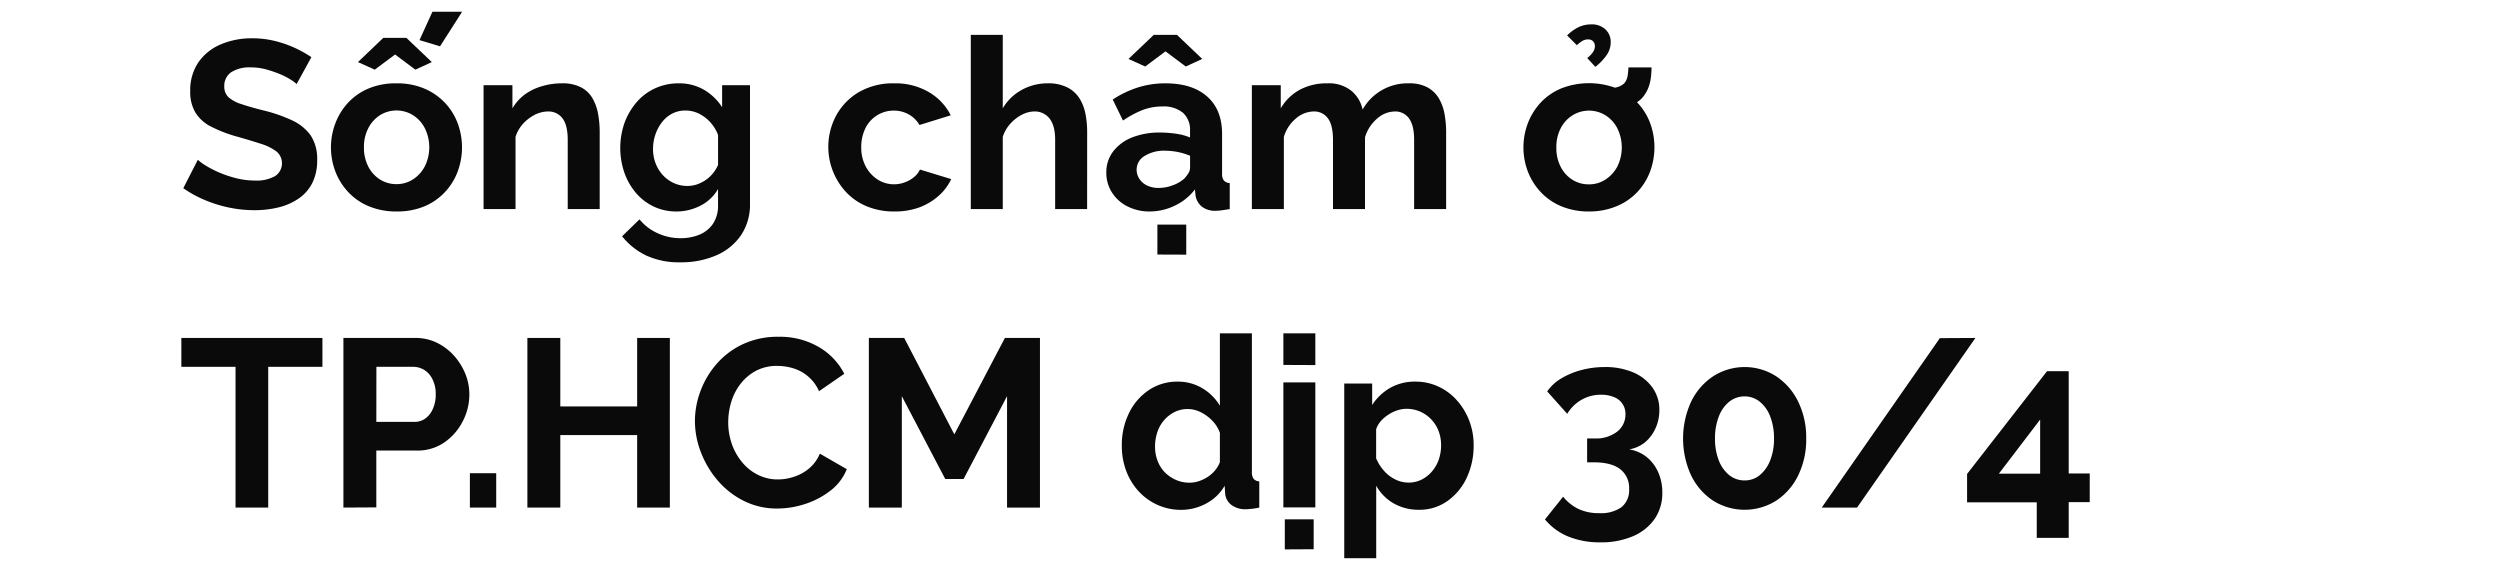
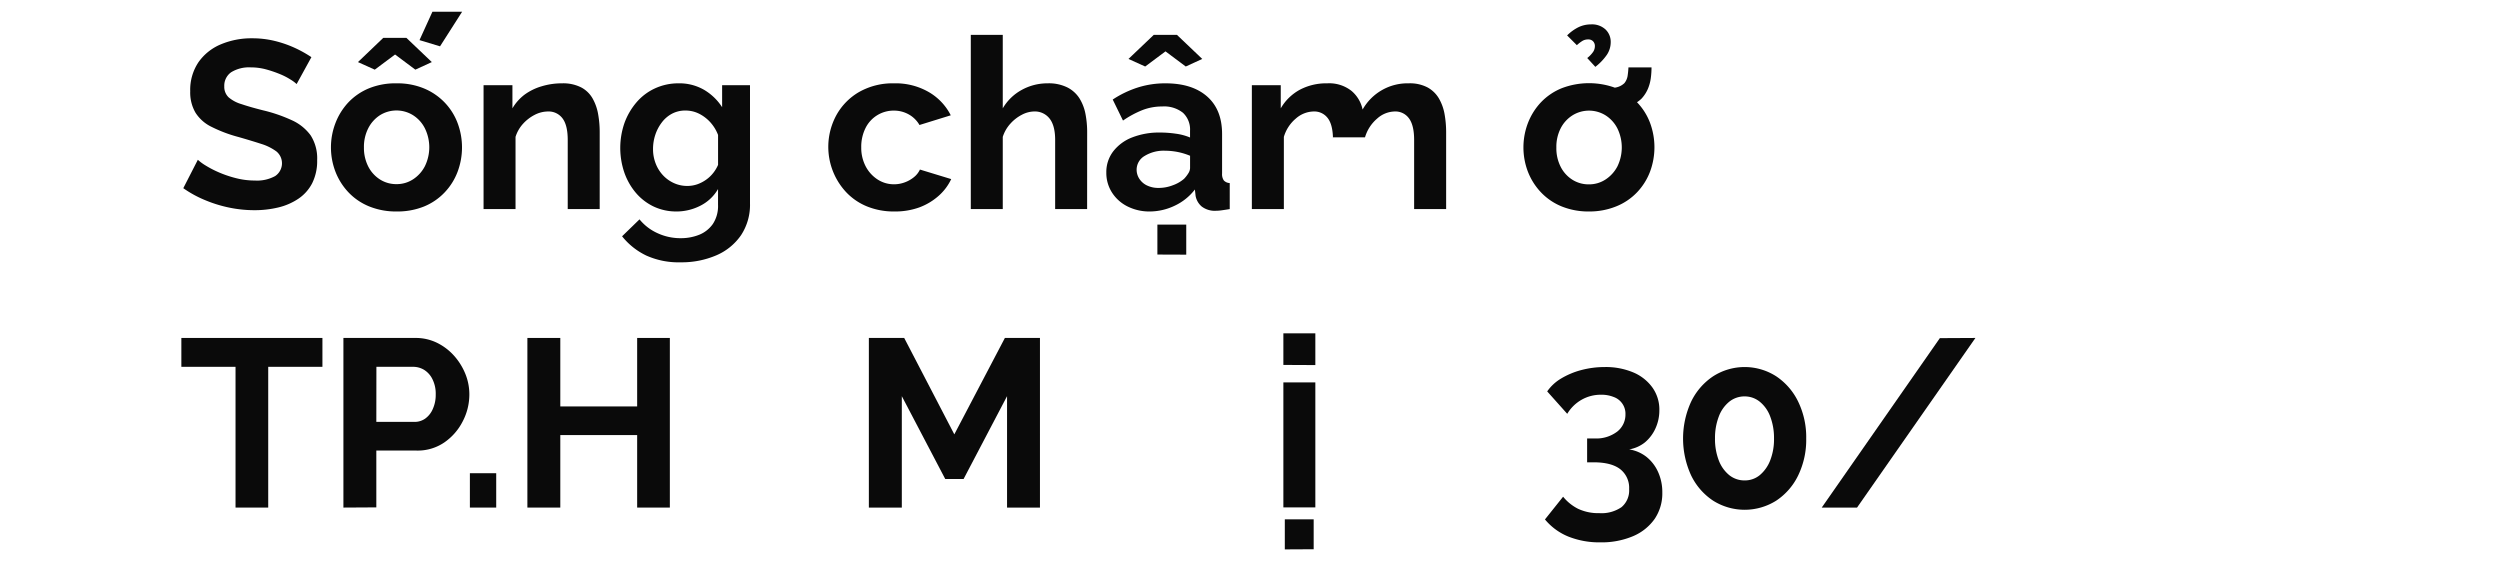
<svg xmlns="http://www.w3.org/2000/svg" viewBox="0 0 660 150">
  <path d="M78.31,22.19A9.8,9.8,0,0,0,76.7,21a17.64,17.64,0,0,0-2.83-1.45,31.27,31.27,0,0,0-3.62-1.23,15.3,15.3,0,0,0-4-.53A9,9,0,0,0,61,19.09a4.34,4.34,0,0,0-1.79,3.7,3.82,3.82,0,0,0,1.13,2.89,9.16,9.16,0,0,0,3.41,1.81q2.26.77,5.67,1.63A40.17,40.17,0,0,1,77,31.72a12.48,12.48,0,0,1,5,4,11.23,11.23,0,0,1,1.73,6.55,13.09,13.09,0,0,1-1.32,6.11,11,11,0,0,1-3.66,4.1,16.18,16.18,0,0,1-5.29,2.29,26.55,26.55,0,0,1-6.3.72,32.94,32.94,0,0,1-6.68-.69,34.65,34.65,0,0,1-6.42-2,29.21,29.21,0,0,1-5.67-3.12l3.84-7.5a12.41,12.41,0,0,0,2,1.48,27,27,0,0,0,3.52,1.83,29.47,29.47,0,0,0,4.54,1.54,20,20,0,0,0,5,.63,9.89,9.89,0,0,0,5.35-1.18A4.06,4.06,0,0,0,73,40a13.37,13.37,0,0,0-4-2c-1.73-.56-3.76-1.18-6.11-1.85a36.67,36.67,0,0,1-7.06-2.67,10.34,10.34,0,0,1-4.22-3.73,10.56,10.56,0,0,1-1.39-5.65,13.06,13.06,0,0,1,2.18-7.68,13.57,13.57,0,0,1,5.89-4.71,20.75,20.75,0,0,1,8.25-1.6,24.81,24.81,0,0,1,6,.7,29.35,29.35,0,0,1,5.26,1.82,31.44,31.44,0,0,1,4.41,2.46Z" fill="#0a0a0a" />
  <path d="M104.71,55.83a18.74,18.74,0,0,1-7.25-1.34A15.65,15.65,0,0,1,92,50.78a16.7,16.7,0,0,1-3.43-5.42,17.91,17.91,0,0,1,0-12.89A16.74,16.74,0,0,1,92,27a15.76,15.76,0,0,1,5.45-3.7A18.55,18.55,0,0,1,104.71,22a18.32,18.32,0,0,1,7.21,1.34,16.15,16.15,0,0,1,5.45,3.7,15.94,15.94,0,0,1,3.43,5.43,18.34,18.34,0,0,1,0,12.89,16.13,16.13,0,0,1-3.4,5.42A15.65,15.65,0,0,1,112,54.49,18.72,18.72,0,0,1,104.71,55.83ZM94.5,16.39,101.18,10h6.11L114,16.39l-4.35,2-5.35-4-5.36,4Zm1.58,22.55a10.76,10.76,0,0,0,1.13,5,8.72,8.72,0,0,0,3.09,3.43,8,8,0,0,0,4.41,1.24,7.85,7.85,0,0,0,4.34-1.27,9.09,9.09,0,0,0,3.12-3.46,11.35,11.35,0,0,0,0-10,8.74,8.74,0,0,0-3.12-3.46,8.25,8.25,0,0,0-8.75,0,8.87,8.87,0,0,0-3.09,3.46A10.74,10.74,0,0,0,96.08,38.94Zm20.09-26.71-5.42-1.64,3.41-7.49H122Z" fill="#0a0a0a" />
  <path d="M158.32,55.2h-8.44V36.94c0-2.6-.47-4.51-1.39-5.71a4.57,4.57,0,0,0-3.84-1.8,7.74,7.74,0,0,0-3.44.86,10.85,10.85,0,0,0-3.11,2.37,9.23,9.23,0,0,0-2,3.48V55.2h-8.44V22.5h7.62v6.1A12.36,12.36,0,0,1,138.47,25,14.54,14.54,0,0,1,143,22.78a18.29,18.29,0,0,1,5.39-.78,10.46,10.46,0,0,1,5.07,1.09,7.48,7.48,0,0,1,3,2.93,12.86,12.86,0,0,1,1.45,4.14,26.85,26.85,0,0,1,.41,4.67Z" fill="#0a0a0a" />
  <path d="M178.6,55.83a13.94,13.94,0,0,1-6-1.29,14.2,14.2,0,0,1-4.73-3.63,16.92,16.92,0,0,1-3.05-5.37,20.14,20.14,0,0,1,.06-13.13A17.65,17.65,0,0,1,168.05,27a14.21,14.21,0,0,1,4.85-3.66A14.69,14.69,0,0,1,179.11,22a13,13,0,0,1,6.74,1.7,14.32,14.32,0,0,1,4.79,4.6V22.5H198V53.73a14.52,14.52,0,0,1-2.36,8.35,15.08,15.08,0,0,1-6.52,5.32,23.13,23.13,0,0,1-9.45,1.85,20.73,20.73,0,0,1-9.08-1.8,18.26,18.26,0,0,1-6.36-5.07l4.6-4.47a13,13,0,0,0,4.76,3.65,14.34,14.34,0,0,0,6.08,1.32,12.93,12.93,0,0,0,4.94-.91,8.09,8.09,0,0,0,3.59-2.85,8.58,8.58,0,0,0,1.36-5.06V49.91a11.18,11.18,0,0,1-4.63,4.38A13.77,13.77,0,0,1,178.6,55.83Zm2.84-6.74a8.1,8.1,0,0,0,2.65-.44,9.55,9.55,0,0,0,2.33-1.21,9,9,0,0,0,1.89-1.8,9.34,9.34,0,0,0,1.26-2.11v-7.9a10.64,10.64,0,0,0-2.11-3.42,10.27,10.27,0,0,0-3-2.24,8,8,0,0,0-3.49-.79,7.47,7.47,0,0,0-3.53.82,8.18,8.18,0,0,0-2.71,2.31A11.09,11.09,0,0,0,173,35.59a11.89,11.89,0,0,0-.6,3.76,10.38,10.38,0,0,0,.69,3.8A9.59,9.59,0,0,0,175,46.24a9,9,0,0,0,2.9,2.09A8.43,8.43,0,0,0,181.44,49.09Z" fill="#0a0a0a" />
  <path d="M236.12,55.83a18.69,18.69,0,0,1-7.24-1.34,15.76,15.76,0,0,1-5.48-3.74,17.52,17.52,0,0,1-2.62-20.31,16.05,16.05,0,0,1,6-6.14,17.94,17.94,0,0,1,9.26-2.3,17.44,17.44,0,0,1,9.2,2.33A14.81,14.81,0,0,1,251,30.44L242.74,33a7.41,7.41,0,0,0-2.84-2.8,7.92,7.92,0,0,0-3.9-1,8.27,8.27,0,0,0-7.5,4.6,11,11,0,0,0-1.13,5.1,10.53,10.53,0,0,0,1.16,5,9.18,9.18,0,0,0,3.12,3.46A7.85,7.85,0,0,0,236,48.65a8.05,8.05,0,0,0,2.86-.51,8.2,8.2,0,0,0,2.43-1.38,5.47,5.47,0,0,0,1.57-2l8.26,2.52a13.54,13.54,0,0,1-3.31,4.41,16.12,16.12,0,0,1-5.1,3.06A18.74,18.74,0,0,1,236.12,55.83Z" fill="#0a0a0a" />
  <path d="M287,55.2h-8.44V36.94q0-3.78-1.48-5.65A4.91,4.91,0,0,0,273,29.43a7.23,7.23,0,0,0-3.22.86,10.61,10.61,0,0,0-3.05,2.37,9.44,9.44,0,0,0-2,3.48V55.2h-8.44v-46h8.44V28.6a13,13,0,0,1,5-4.86A14,14,0,0,1,276.57,22a11,11,0,0,1,5.23,1.09A8.17,8.17,0,0,1,285,26a12.12,12.12,0,0,1,1.57,4.11,24.89,24.89,0,0,1,.44,4.7Z" fill="#0a0a0a" />
  <path d="M292.07,45.56A9,9,0,0,1,293.86,40a11.58,11.58,0,0,1,5-3.71,19.46,19.46,0,0,1,7.37-1.3,28.94,28.94,0,0,1,4.22.31,14.55,14.55,0,0,1,3.72,1V34.54a6.06,6.06,0,0,0-1.86-4.76,8,8,0,0,0-5.51-1.67,14.28,14.28,0,0,0-5.17.94,25.83,25.83,0,0,0-5.16,2.78l-2.71-5.55a26.58,26.58,0,0,1,6.71-3.21A23.83,23.83,0,0,1,307.69,22q7.05,0,11,3.48t3.94,9.93V45.79a2.91,2.91,0,0,0,.47,1.86,2.29,2.29,0,0,0,1.55.68V55.2c-.76.12-1.44.23-2.05.31a10.84,10.84,0,0,1-1.55.13,5.66,5.66,0,0,1-3.81-1.13,4.82,4.82,0,0,1-1.6-2.78l-.19-1.7a14.42,14.42,0,0,1-5.36,4.29,15.32,15.32,0,0,1-6.55,1.51,12.77,12.77,0,0,1-5.89-1.34,10.26,10.26,0,0,1-4.09-3.67A9.6,9.6,0,0,1,292.07,45.56Zm5.85-30,6.68-6.36h6.11l6.68,6.36-4.35,2-5.35-4-5.36,4ZM312.6,47.2a8.77,8.77,0,0,0,1.14-1.48,2.71,2.71,0,0,0,.44-1.35V41.12a17.69,17.69,0,0,0-3.28-1,18.15,18.15,0,0,0-3.34-.33,9.64,9.64,0,0,0-5.38,1.38,4.19,4.19,0,0,0-2.11,3.65,4.36,4.36,0,0,0,.69,2.34,4.9,4.9,0,0,0,2,1.78,6.83,6.83,0,0,0,3.14.67,10.23,10.23,0,0,0,3.72-.7A9.24,9.24,0,0,0,312.6,47.2Zm-7.05,20V59.29h7.62v7.94Z" fill="#0a0a0a" />
-   <path d="M381.78,55.2h-8.45V36.94c0-2.56-.45-4.46-1.35-5.68a4.4,4.4,0,0,0-3.75-1.83,7.14,7.14,0,0,0-4.69,1.9,10.27,10.27,0,0,0-3.18,4.93V55.2h-8.45V36.94c0-2.6-.45-4.51-1.35-5.71a4.42,4.42,0,0,0-3.75-1.8,7.28,7.28,0,0,0-4.69,1.85,10,10,0,0,0-3.18,4.86V55.2h-8.45V22.5h7.63v6.1a13,13,0,0,1,5-4.89A14.92,14.92,0,0,1,350.4,22a9.47,9.47,0,0,1,6.4,2,8.84,8.84,0,0,1,2.93,4.92A13.61,13.61,0,0,1,371.89,22a10,10,0,0,1,5,1.09,7.89,7.89,0,0,1,3,2.93,12.66,12.66,0,0,1,1.48,4.14,26.85,26.85,0,0,1,.41,4.67Z" fill="#0a0a0a" />
+   <path d="M381.78,55.2h-8.45V36.94c0-2.56-.45-4.46-1.35-5.68a4.4,4.4,0,0,0-3.75-1.83,7.14,7.14,0,0,0-4.69,1.9,10.27,10.27,0,0,0-3.18,4.93h-8.45V36.94c0-2.6-.45-4.51-1.35-5.71a4.42,4.42,0,0,0-3.75-1.8,7.28,7.28,0,0,0-4.69,1.85,10,10,0,0,0-3.18,4.86V55.2h-8.45V22.5h7.63v6.1a13,13,0,0,1,5-4.89A14.92,14.92,0,0,1,350.4,22a9.47,9.47,0,0,1,6.4,2,8.84,8.84,0,0,1,2.93,4.92A13.61,13.61,0,0,1,371.89,22a10,10,0,0,1,5,1.09,7.89,7.89,0,0,1,3,2.93,12.66,12.66,0,0,1,1.48,4.14,26.85,26.85,0,0,1,.41,4.67Z" fill="#0a0a0a" />
  <path d="M419.51,55.83a18.69,18.69,0,0,1-7.24-1.34,15.65,15.65,0,0,1-5.45-3.71,16.72,16.72,0,0,1-3.44-5.42,18,18,0,0,1,0-12.89A16.77,16.77,0,0,1,406.82,27a15.76,15.76,0,0,1,5.45-3.7,20.17,20.17,0,0,1,14.46,0,15.94,15.94,0,0,1,8.88,9.13,18.48,18.48,0,0,1,0,12.89,16.29,16.29,0,0,1-3.4,5.42,15.65,15.65,0,0,1-5.45,3.71A18.74,18.74,0,0,1,419.51,55.83Zm-8.63-16.89A10.76,10.76,0,0,0,412,44a8.62,8.62,0,0,0,3.08,3.43,8,8,0,0,0,4.41,1.24,7.85,7.85,0,0,0,4.35-1.27A9.18,9.18,0,0,0,427,43.92a11.44,11.44,0,0,0,0-10,8.82,8.82,0,0,0-3.12-3.46,8.27,8.27,0,0,0-8.76,0A8.77,8.77,0,0,0,412,33.91,10.75,10.75,0,0,0,410.88,38.94Zm5.42-27-2.58-2.59a11.48,11.48,0,0,1,3-2.17A7.59,7.59,0,0,1,420,6.44a5.24,5.24,0,0,1,3.87,1.35,4.52,4.52,0,0,1,1.36,3.31,6,6,0,0,1-1,3.34,14.42,14.42,0,0,1-3.06,3.21l-2.14-2.33a7.55,7.55,0,0,0,1.55-1.61,2.79,2.79,0,0,0,.47-1.54,1.8,1.8,0,0,0-.47-1.26,1.69,1.69,0,0,0-1.3-.5,2.92,2.92,0,0,0-1.44.34A9.19,9.19,0,0,0,416.3,11.92Zm6.8,17.26.13-5.8a14.53,14.53,0,0,0,3.53-.34,4.46,4.46,0,0,0,2.08-1.11,4.06,4.06,0,0,0,.85-1.92c.1-.69.18-1.43.22-2.23H436a21.13,21.13,0,0,1-.19,2.83,11,11,0,0,1-.76,2.81,9,9,0,0,1-1.7,2.61,8.48,8.48,0,0,1-2.55,1.67,16.07,16.07,0,0,1-3.59,1.1A22.18,22.18,0,0,1,423.1,29.18Z" fill="#0a0a0a" />
  <path d="M85.12,96.84H70.81V134H62.18V96.84H47.88V89.22H85.12Z" fill="#0a0a0a" />
  <path d="M90.66,134V89.22h19a12.75,12.75,0,0,1,5.67,1.26,14.7,14.7,0,0,1,4.51,3.4,16.35,16.35,0,0,1,3,4.79,14.38,14.38,0,0,1,1.07,5.42,15.35,15.35,0,0,1-1.77,7.18,14.93,14.93,0,0,1-4.85,5.54,12.45,12.45,0,0,1-7.3,2.14H99.35v15Zm8.69-22.62h10.08a4.83,4.83,0,0,0,2.84-.88,6.07,6.07,0,0,0,2-2.55,9,9,0,0,0,.76-3.81,8.47,8.47,0,0,0-.85-4A6,6,0,0,0,112,97.66a5.61,5.61,0,0,0-2.93-.82h-9.7Z" fill="#0a0a0a" />
  <path d="M124.05,134v-9.07H131V134Z" fill="#0a0a0a" />
  <path d="M176.84,89.22V134h-8.63V114.86H147.92V134h-8.69V89.22h8.69V107.3h20.29V89.22Z" fill="#0a0a0a" />
-   <path d="M183.46,111.21a22.65,22.65,0,0,1,1.48-8A23.18,23.18,0,0,1,189.25,96a20.83,20.83,0,0,1,6.93-5.16,21.59,21.59,0,0,1,9.33-1.93,20.36,20.36,0,0,1,10.67,2.71,17.28,17.28,0,0,1,6.71,7.06l-6.67,4.6a10.65,10.65,0,0,0-3-4,10.87,10.87,0,0,0-3.9-2.08,14.74,14.74,0,0,0-4.1-.6,11.76,11.76,0,0,0-5.7,1.32,12.72,12.72,0,0,0-4.06,3.47,14.84,14.84,0,0,0-2.43,4.79,18.57,18.57,0,0,0-.78,5.29,17.38,17.38,0,0,0,.94,5.7A15.47,15.47,0,0,0,195.9,122a12.72,12.72,0,0,0,4.16,3.34,11.57,11.57,0,0,0,5.32,1.23,13.42,13.42,0,0,0,4.22-.7,11.89,11.89,0,0,0,4-2.2,10.07,10.07,0,0,0,2.84-3.91l7.11,4.1a13.3,13.3,0,0,1-4.31,5.67,21.76,21.76,0,0,1-6.71,3.53,23.9,23.9,0,0,1-7.37,1.19,19.37,19.37,0,0,1-8.76-2,21.87,21.87,0,0,1-6.83-5.29,25.16,25.16,0,0,1-4.48-7.44A22.83,22.83,0,0,1,183.46,111.21Z" fill="#0a0a0a" />
  <path d="M265.86,134V104.59l-11.47,21.86h-4.85l-11.46-21.86V134h-8.7V89.22h9.33l13.23,25.45,13.35-25.45h9.26V134Z" fill="#0a0a0a" />
-   <path d="M296.16,117.63a19.08,19.08,0,0,1,1.89-8.56,15.29,15.29,0,0,1,5.23-6.08,13.4,13.4,0,0,1,7.62-2.24,12.43,12.43,0,0,1,6.59,1.79,13.21,13.21,0,0,1,4.56,4.57V88h8.45V124.5a3.09,3.09,0,0,0,.44,1.89,2.09,2.09,0,0,0,1.51.69V134a19.49,19.49,0,0,1-3.59.44,6,6,0,0,1-3.75-1.13,4.15,4.15,0,0,1-1.67-3l-.13-2.07a12.26,12.26,0,0,1-4.94,4.72,13.86,13.86,0,0,1-6.52,1.64,15,15,0,0,1-6.27-1.31,15.39,15.39,0,0,1-5-3.61,16.64,16.64,0,0,1-3.27-5.39A18.58,18.58,0,0,1,296.16,117.63ZM322.05,122v-7.73a8.78,8.78,0,0,0-2-3.21,11.37,11.37,0,0,0-3.09-2.26,7.77,7.77,0,0,0-6.93,0,9,9,0,0,0-2.74,2.17,9.17,9.17,0,0,0-1.76,3.15,11.77,11.77,0,0,0-.6,3.77,10.59,10.59,0,0,0,.66,3.74,8.82,8.82,0,0,0,1.92,3.06,9.53,9.53,0,0,0,2.93,2,8.88,8.88,0,0,0,3.62.74,8,8,0,0,0,2.43-.4,10,10,0,0,0,2.33-1.12,8.44,8.44,0,0,0,1.95-1.73A7.43,7.43,0,0,0,322.05,122Z" fill="#0a0a0a" />
  <path d="M338.81,96.34V88h8.44v8.38Zm0,37.61v-33h8.44v33Zm.38,11.09V137.1h7.62V145Z" fill="#0a0a0a" />
-   <path d="M374.66,134.58a13.17,13.17,0,0,1-6.77-1.71,12.15,12.15,0,0,1-4.57-4.65v19.15h-8.44V101.25h7.37v5.67A13.89,13.89,0,0,1,367,102.4a13.1,13.1,0,0,1,6.61-1.65,14.21,14.21,0,0,1,6.14,1.31,14.76,14.76,0,0,1,4.88,3.64,17.37,17.37,0,0,1,3.25,5.36,17.83,17.83,0,0,1,1.16,6.51,19.71,19.71,0,0,1-1.85,8.6,15.49,15.49,0,0,1-5.11,6.13A12.65,12.65,0,0,1,374.66,134.58Zm-2.84-7.18a7.61,7.61,0,0,0,3.53-.81,8.62,8.62,0,0,0,2.74-2.19,9.78,9.78,0,0,0,1.77-3.15,11.62,11.62,0,0,0,.59-3.68,10.48,10.48,0,0,0-.66-3.77,9.16,9.16,0,0,0-4.85-5.13,8.88,8.88,0,0,0-3.62-.74,7.73,7.73,0,0,0-2.43.4,9.86,9.86,0,0,0-2.36,1.14,9.35,9.35,0,0,0-2,1.71,6.21,6.21,0,0,0-1.23,2.15V121a11.86,11.86,0,0,0,2.05,3.26,9.54,9.54,0,0,0,3,2.31A7.85,7.85,0,0,0,371.82,127.4Z" fill="#0a0a0a" />
  <path d="M430.1,118.64a9.86,9.86,0,0,1,4.6,2,10.74,10.74,0,0,1,3.05,4,12.86,12.86,0,0,1,1.1,5.39,12,12,0,0,1-2,6.93,13.28,13.28,0,0,1-5.7,4.58,21.25,21.25,0,0,1-8.67,1.64,22,22,0,0,1-8.47-1.54,15.7,15.7,0,0,1-6.14-4.51l4.79-6a12.1,12.1,0,0,0,3.93,3.18,12.51,12.51,0,0,0,5.64,1.16,9.3,9.3,0,0,0,5.86-1.59,5.76,5.76,0,0,0,2-4.79,6.24,6.24,0,0,0-2.33-5.21q-2.34-1.83-7.06-1.83H419v-6.3h1.95a9.13,9.13,0,0,0,6-1.81,5.69,5.69,0,0,0,2.17-4.53A4.69,4.69,0,0,0,426,104.8a8.57,8.57,0,0,0-3.3-.59,10.21,10.21,0,0,0-5.17,1.33,10.41,10.41,0,0,0-3.78,3.71l-5.29-5.92a11.78,11.78,0,0,1,3.62-3.37,20.5,20.5,0,0,1,5.29-2.24,24,24,0,0,1,6.27-.82,18.73,18.73,0,0,1,7.53,1.41,11.92,11.92,0,0,1,5.07,4,10,10,0,0,1,1.83,6,11.42,11.42,0,0,1-1,4.73,10.38,10.38,0,0,1-2.8,3.74A9.06,9.06,0,0,1,430.1,118.64Z" fill="#0a0a0a" />
  <path d="M476.84,115.77a21.57,21.57,0,0,1-2.11,9.72,16.69,16.69,0,0,1-5.79,6.67,15.62,15.62,0,0,1-16.7,0,16.61,16.61,0,0,1-5.79-6.67,23.32,23.32,0,0,1,0-19.43,16.77,16.77,0,0,1,5.79-6.7,15.4,15.4,0,0,1,16.7,0,16.84,16.84,0,0,1,5.79,6.7A21.5,21.5,0,0,1,476.84,115.77Zm-8.5,0a15.83,15.83,0,0,0-1-5.8,9.08,9.08,0,0,0-2.74-3.9,6.3,6.3,0,0,0-4-1.42,6.41,6.41,0,0,0-4.1,1.42,9.16,9.16,0,0,0-2.74,3.9,15.84,15.84,0,0,0-1,5.8,15.66,15.66,0,0,0,1,5.78,9.24,9.24,0,0,0,2.74,3.87,6.4,6.4,0,0,0,4.1,1.41,6.17,6.17,0,0,0,4-1.41,9.58,9.58,0,0,0,2.74-3.9A15.29,15.29,0,0,0,468.34,115.77Z" fill="#0a0a0a" />
  <path d="M521.51,89.22,490.26,134h-9.32l31.18-44.73Z" fill="#0a0a0a" />
-   <path d="M537.7,142v-9.39H519.31v-7.49L540.41,98h5.73v27h5.55v7.56h-5.55V142Zm-10-16.95h10.9V110.76Z" fill="#0a0a0a" />
</svg>